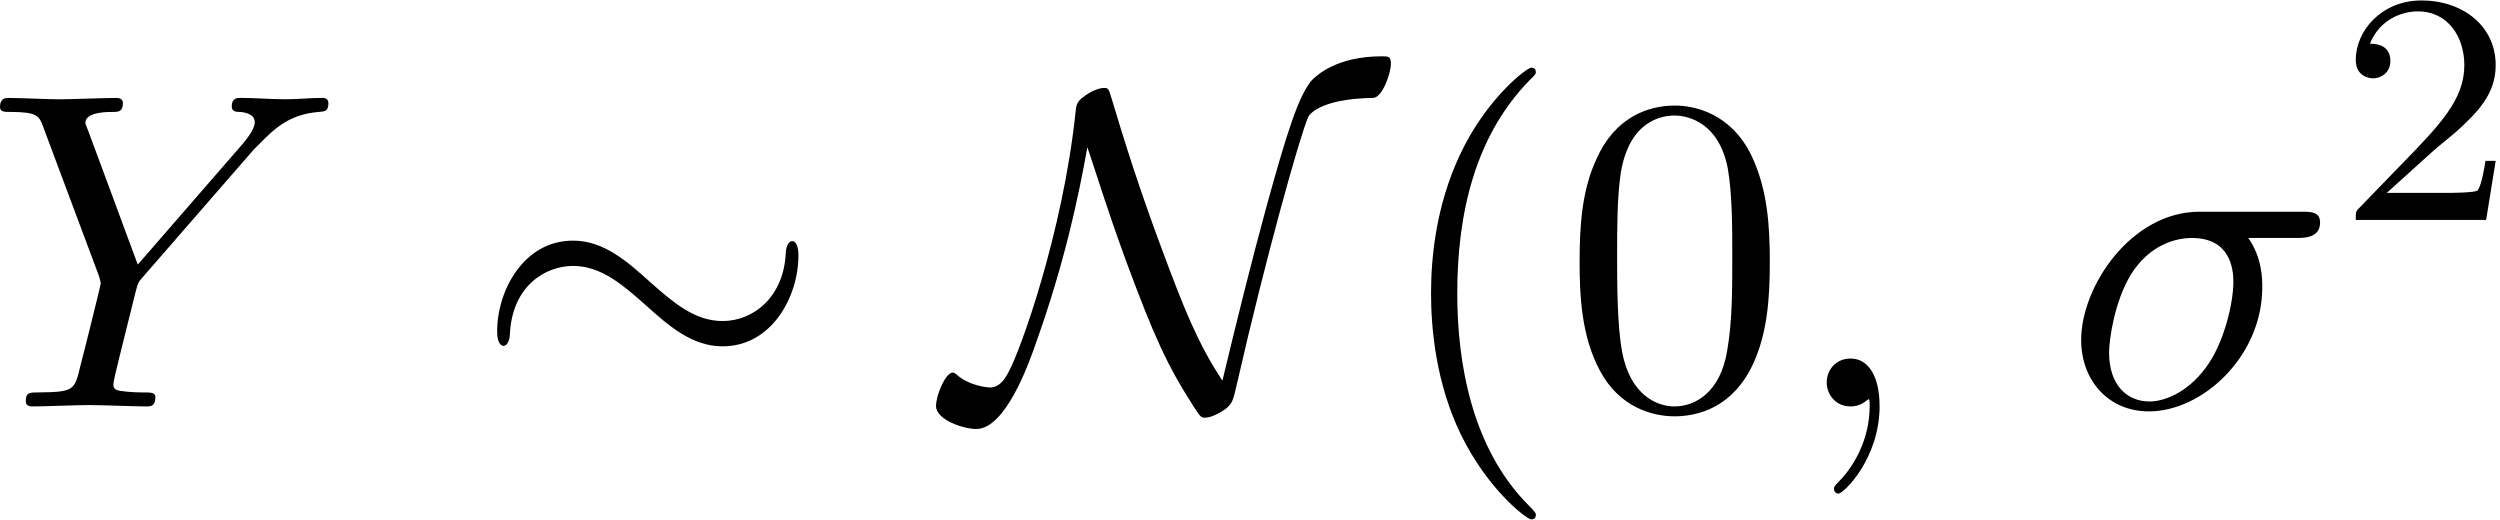
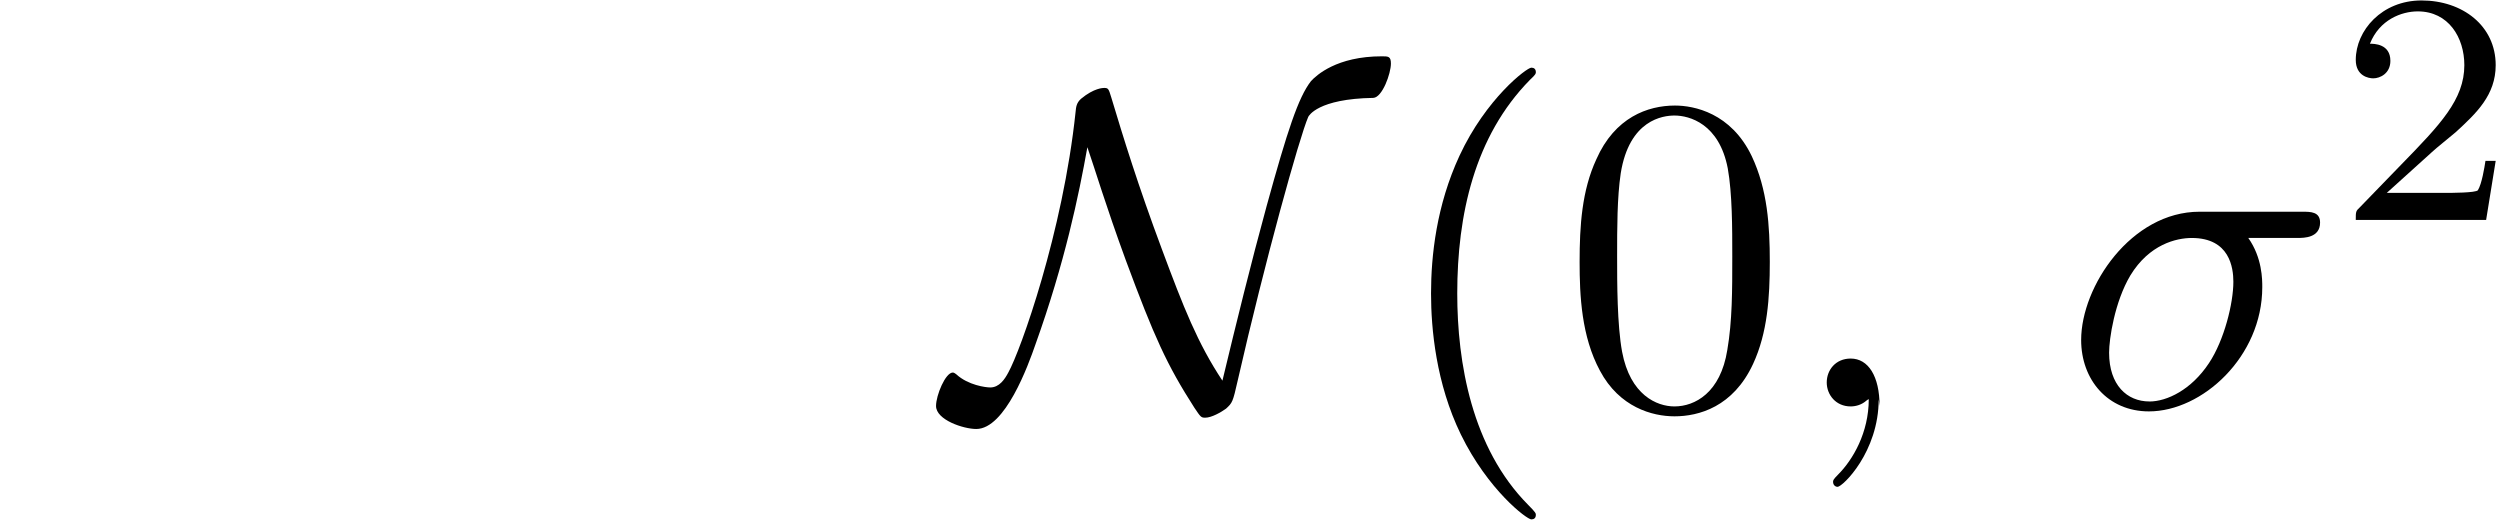
<svg xmlns="http://www.w3.org/2000/svg" xmlns:xlink="http://www.w3.org/1999/xlink" width="101" height="21" viewBox="1872.402 1483.041 60.374 12.553">
  <defs>
    <path id="g2-50" d="m2.248-1.626c.128-.12 .462-.383 .59-.494c.494-.454 .964-.893 .964-1.618c0-.948-.797-1.562-1.793-1.562c-.956 0-1.586 .725-1.586 1.435c0 .391 .311 .446 .422 .446c.167 0 .414-.12 .414-.422c0-.414-.399-.414-.494-.414c.231-.582 .765-.781 1.156-.781c.741 0 1.124 .63 1.124 1.299c0 .829-.582 1.435-1.522 2.399l-1.004 1.036c-.096 .088-.096 .104-.096 .303h3.148l.231-1.427h-.247c-.024 .159-.088 .558-.183 .709c-.048 .064-.654 .064-.781 .064h-1.419l1.076-.972z" />
    <path id="g3-40" d="m3.611 2.618c0-.033 0-.055-.185-.24c-1.364-1.375-1.713-3.436-1.713-5.105c0-1.898 .415-3.796 1.756-5.16c.142-.131 .142-.153 .142-.185c0-.076-.044-.109-.109-.109c-.109 0-1.091 .742-1.735 2.127c-.556 1.2-.687 2.411-.687 3.327c0 .851 .12 2.171 .72 3.404c.655 1.342 1.593 2.051 1.702 2.051c.065 0 .109-.033 .109-.109z" />
    <path id="g3-48" d="m5.018-3.491c0-.873-.055-1.745-.436-2.553c-.502-1.047-1.396-1.222-1.855-1.222c-.655 0-1.451 .284-1.898 1.298c-.349 .753-.404 1.604-.404 2.476c0 .818 .044 1.8 .491 2.629c.469 .884 1.265 1.102 1.8 1.102c.589 0 1.418-.229 1.898-1.265c.349-.753 .404-1.604 .404-2.465zm-2.302 3.491c-.425 0-1.069-.273-1.265-1.32c-.12-.655-.12-1.658-.12-2.302c0-.698 0-1.418 .087-2.007c.207-1.298 1.025-1.396 1.298-1.396c.36 0 1.08 .196 1.287 1.276c.109 .611 .109 1.44 .109 2.127c0 .818 0 1.56-.12 2.258c-.164 1.036-.785 1.364-1.276 1.364z" />
-     <path id="g0-24" d="m7.876-3.644c0-.24-.065-.349-.153-.349c-.055 0-.142 .076-.153 .284c-.044 1.047-.764 1.647-1.527 1.647c-.687 0-1.211-.469-1.745-.938c-.556-.502-1.124-1.004-1.865-1.004c-1.189 0-1.833 1.2-1.833 2.193c0 .349 .142 .349 .153 .349c.12 0 .153-.218 .153-.251c.044-1.2 .862-1.68 1.527-1.68c.687 0 1.211 .469 1.745 .938c.556 .502 1.124 1.004 1.865 1.004c1.189 0 1.833-1.2 1.833-2.193z" />
    <path id="g0-78" d="m3.338-6.262c.196 .567 .436 1.385 .927 2.727c.687 1.855 .993 2.531 1.658 3.567c.153 .229 .164 .24 .262 .24c.153 0 .382-.131 .502-.218c.153-.142 .164-.153 .284-.687c.655-2.869 1.484-5.858 1.702-6.36c.011-.022 .229-.436 1.571-.458c.218-.011 .425-.589 .425-.829c0-.175-.065-.175-.218-.175c-1.091 0-1.582 .458-1.713 .6c-.305 .393-.567 1.189-1.069 3.011c-.382 1.396-.731 2.815-1.069 4.222c-.6-.905-.938-1.767-1.462-3.175c-.578-1.549-.927-2.684-1.222-3.665c-.065-.218-.076-.229-.175-.229c-.022 0-.24 0-.556 .262c-.109 .098-.12 .196-.131 .316c-.305 2.902-1.331 5.771-1.625 6.295c-.087 .164-.218 .36-.436 .36c-.109 0-.535-.055-.818-.316c-.055-.044-.076-.044-.087-.044c-.175 0-.404 .545-.404 .807c0 .338 .665 .556 .971 .556c.698 0 1.255-1.538 1.429-2.04c.709-1.975 1.047-3.6 1.255-4.767z" />
    <path id="g1-27" d="m5.651-4.069c.142 0 .535 0 .535-.371c0-.262-.229-.262-.425-.262h-2.487c-1.647 0-2.858 1.8-2.858 3.098c0 .96 .644 1.724 1.636 1.724c1.287 0 2.738-1.32 2.738-3c0-.185 0-.709-.338-1.189h1.2zm-3.589 3.949c-.535 0-.971-.393-.971-1.178c0-.327 .131-1.222 .513-1.865c.458-.753 1.113-.905 1.484-.905c.916 0 1.004 .72 1.004 1.058c0 .513-.218 1.407-.589 1.964c-.425 .644-1.015 .927-1.44 .927z" />
-     <path id="g1-59" d="m2.215-.011c0-.72-.273-1.145-.698-1.145c-.36 0-.578 .273-.578 .578c0 .295 .218 .578 .578 .578c.131 0 .273-.044 .382-.142c.033-.022 .044-.033 .055-.033s.022 .011 .022 .164c0 .807-.382 1.462-.742 1.822c-.12 .12-.12 .142-.12 .175c0 .076 .055 .12 .109 .12c.12 0 .993-.84 .993-2.116z" />
-     <path id="g1-89" d="m6.513-6.207l.153-.153c.327-.327 .687-.698 1.429-.753c.12-.011 .218-.011 .218-.207c0-.087-.055-.131-.142-.131c-.284 0-.6 .033-.895 .033c-.36 0-.742-.033-1.091-.033c-.065 0-.207 0-.207 .207c0 .12 .109 .131 .164 .131c.076 0 .393 .022 .393 .251c0 .185-.251 .469-.295 .524l-2.531 2.913l-1.2-3.24c-.065-.153-.065-.175-.065-.185c0-.262 .535-.262 .644-.262c.153 0 .262 0 .262-.218c0-.12-.131-.12-.164-.12c-.305 0-1.069 .033-1.375 .033c-.273 0-.949-.033-1.222-.033c-.065 0-.207 0-.207 .218c0 .12 .109 .12 .251 .12c.655 0 .698 .098 .796 .371l1.342 3.589c.011 .033 .044 .153 .044 .185s-.436 1.789-.491 1.985c-.142 .6-.153 .633-1.025 .644c-.207 0-.295 0-.295 .218c0 .12 .131 .12 .153 .12c.305 0 1.069-.033 1.375-.033s1.091 .033 1.396 .033c.076 0 .207 0 .207-.218c0-.12-.098-.12-.305-.12c-.022 0-.229 0-.415-.022c-.229-.022-.295-.044-.295-.175c0-.076 .098-.458 .153-.687l.382-1.538c.055-.207 .065-.24 .153-.338l2.705-3.109z" />
+     <path id="g1-59" d="m2.215-.011c0-.72-.273-1.145-.698-1.145c-.36 0-.578 .273-.578 .578c0 .295 .218 .578 .578 .578c.131 0 .273-.044 .382-.142c.033-.022 .044-.033 .055-.033c0 .807-.382 1.462-.742 1.822c-.12 .12-.12 .142-.12 .175c0 .076 .055 .12 .109 .12c.12 0 .993-.84 .993-2.116z" />
  </defs>
  <g id="page1">
    <use x="1872.02" y="1492.856" xlink:href="#g1-89" />
    <use x="1883.808" y="1492.856" xlink:href="#g0-24" />
    <use x="1895.323" y="1492.856" xlink:href="#g0-78" />
    <use x="1905.881" y="1492.856" xlink:href="#g3-40" />
    <use x="1910.124" y="1492.856" xlink:href="#g3-48" />
    <use x="1915.578" y="1492.856" xlink:href="#g1-59" />
    <use x="1922.245" y="1492.856" xlink:href="#g1-27" />
    <use x="1928.87" y="1488.352" xlink:href="#g2-50" />
  </g>
  <script type="text/ecmascript">if(window.parent.postMessage)window.parent.postMessage("3.43521|75.75|15.75|"+window.location,"*");</script>
</svg>